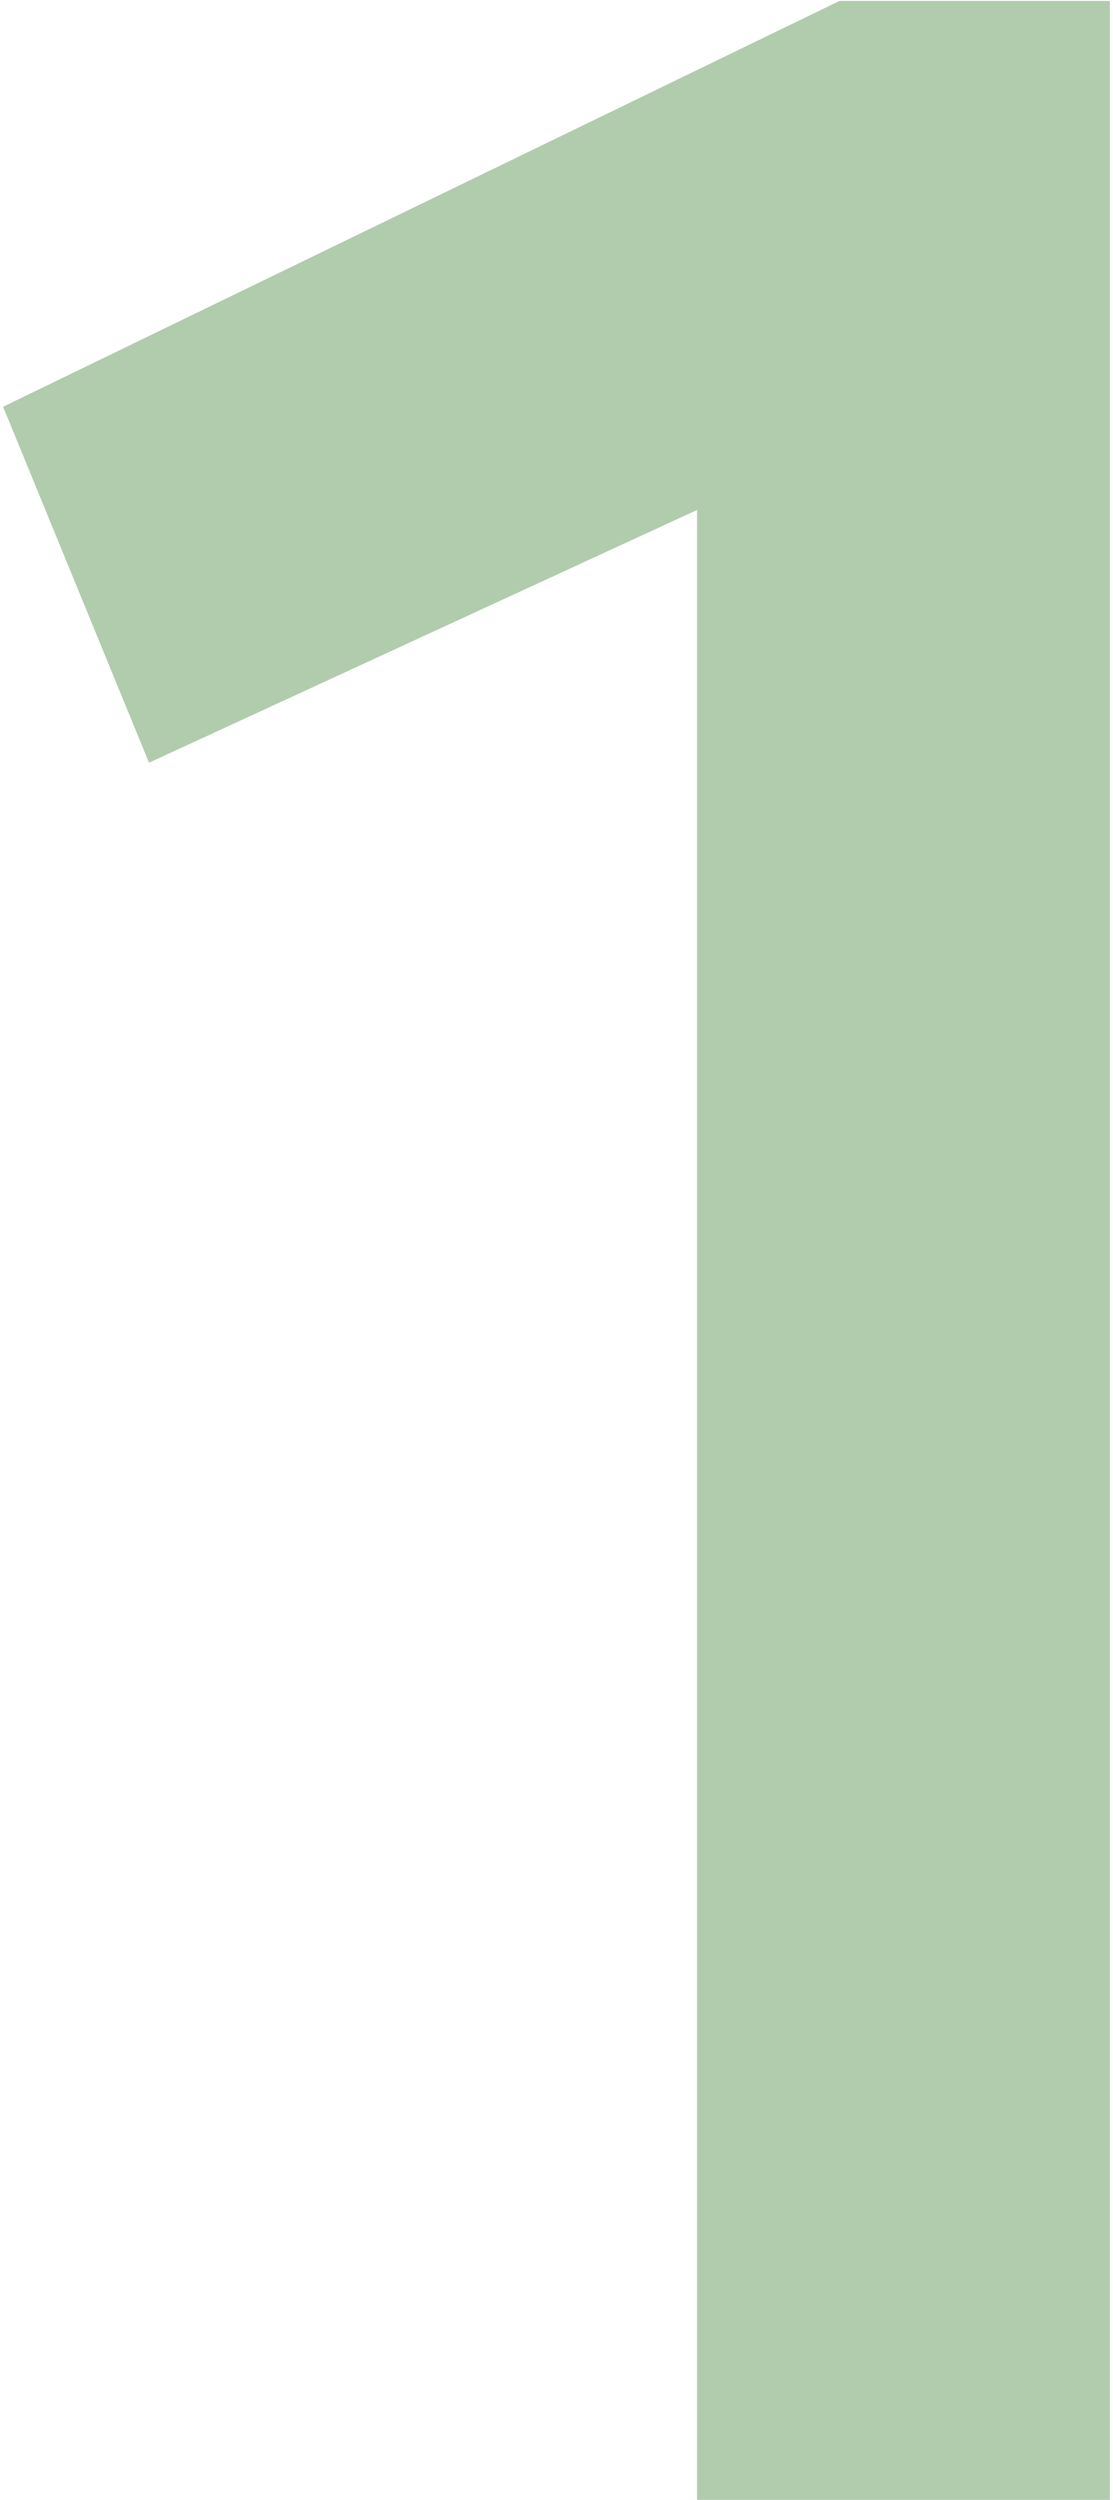
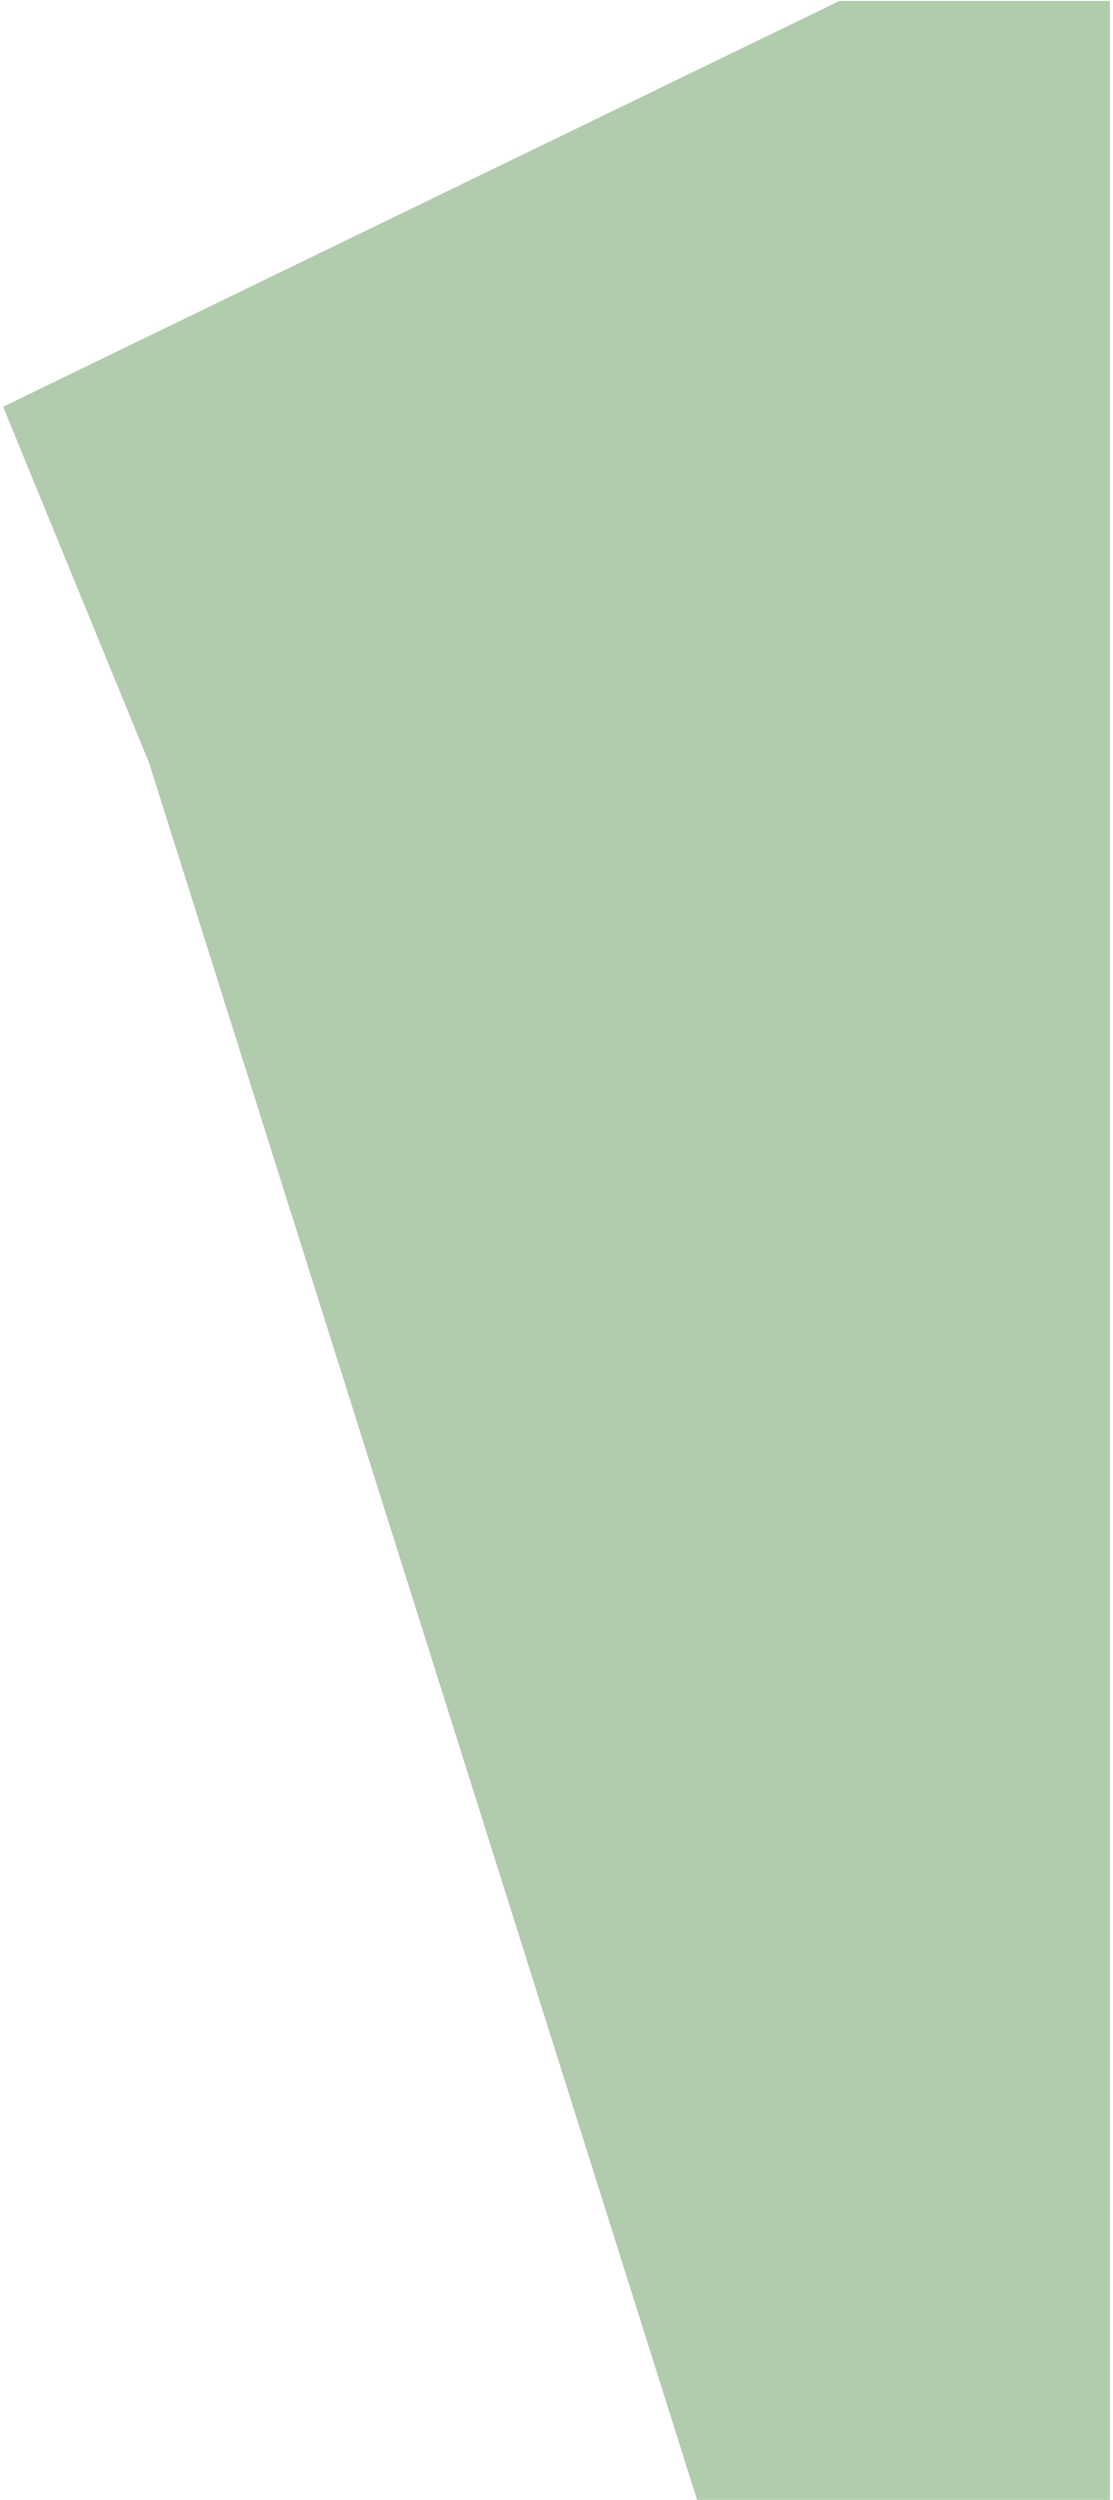
<svg xmlns="http://www.w3.org/2000/svg" width="110" height="247" viewBox="0 0 110 247" fill="none">
-   <path d="M14.727 75.362L0.306 40.19L82.96 0.094H109.691V247H68.891V50.39L14.727 75.362Z" fill="#B1CCAD" />
+   <path d="M14.727 75.362L0.306 40.19L82.96 0.094H109.691V247H68.891L14.727 75.362Z" fill="#B1CCAD" />
</svg>